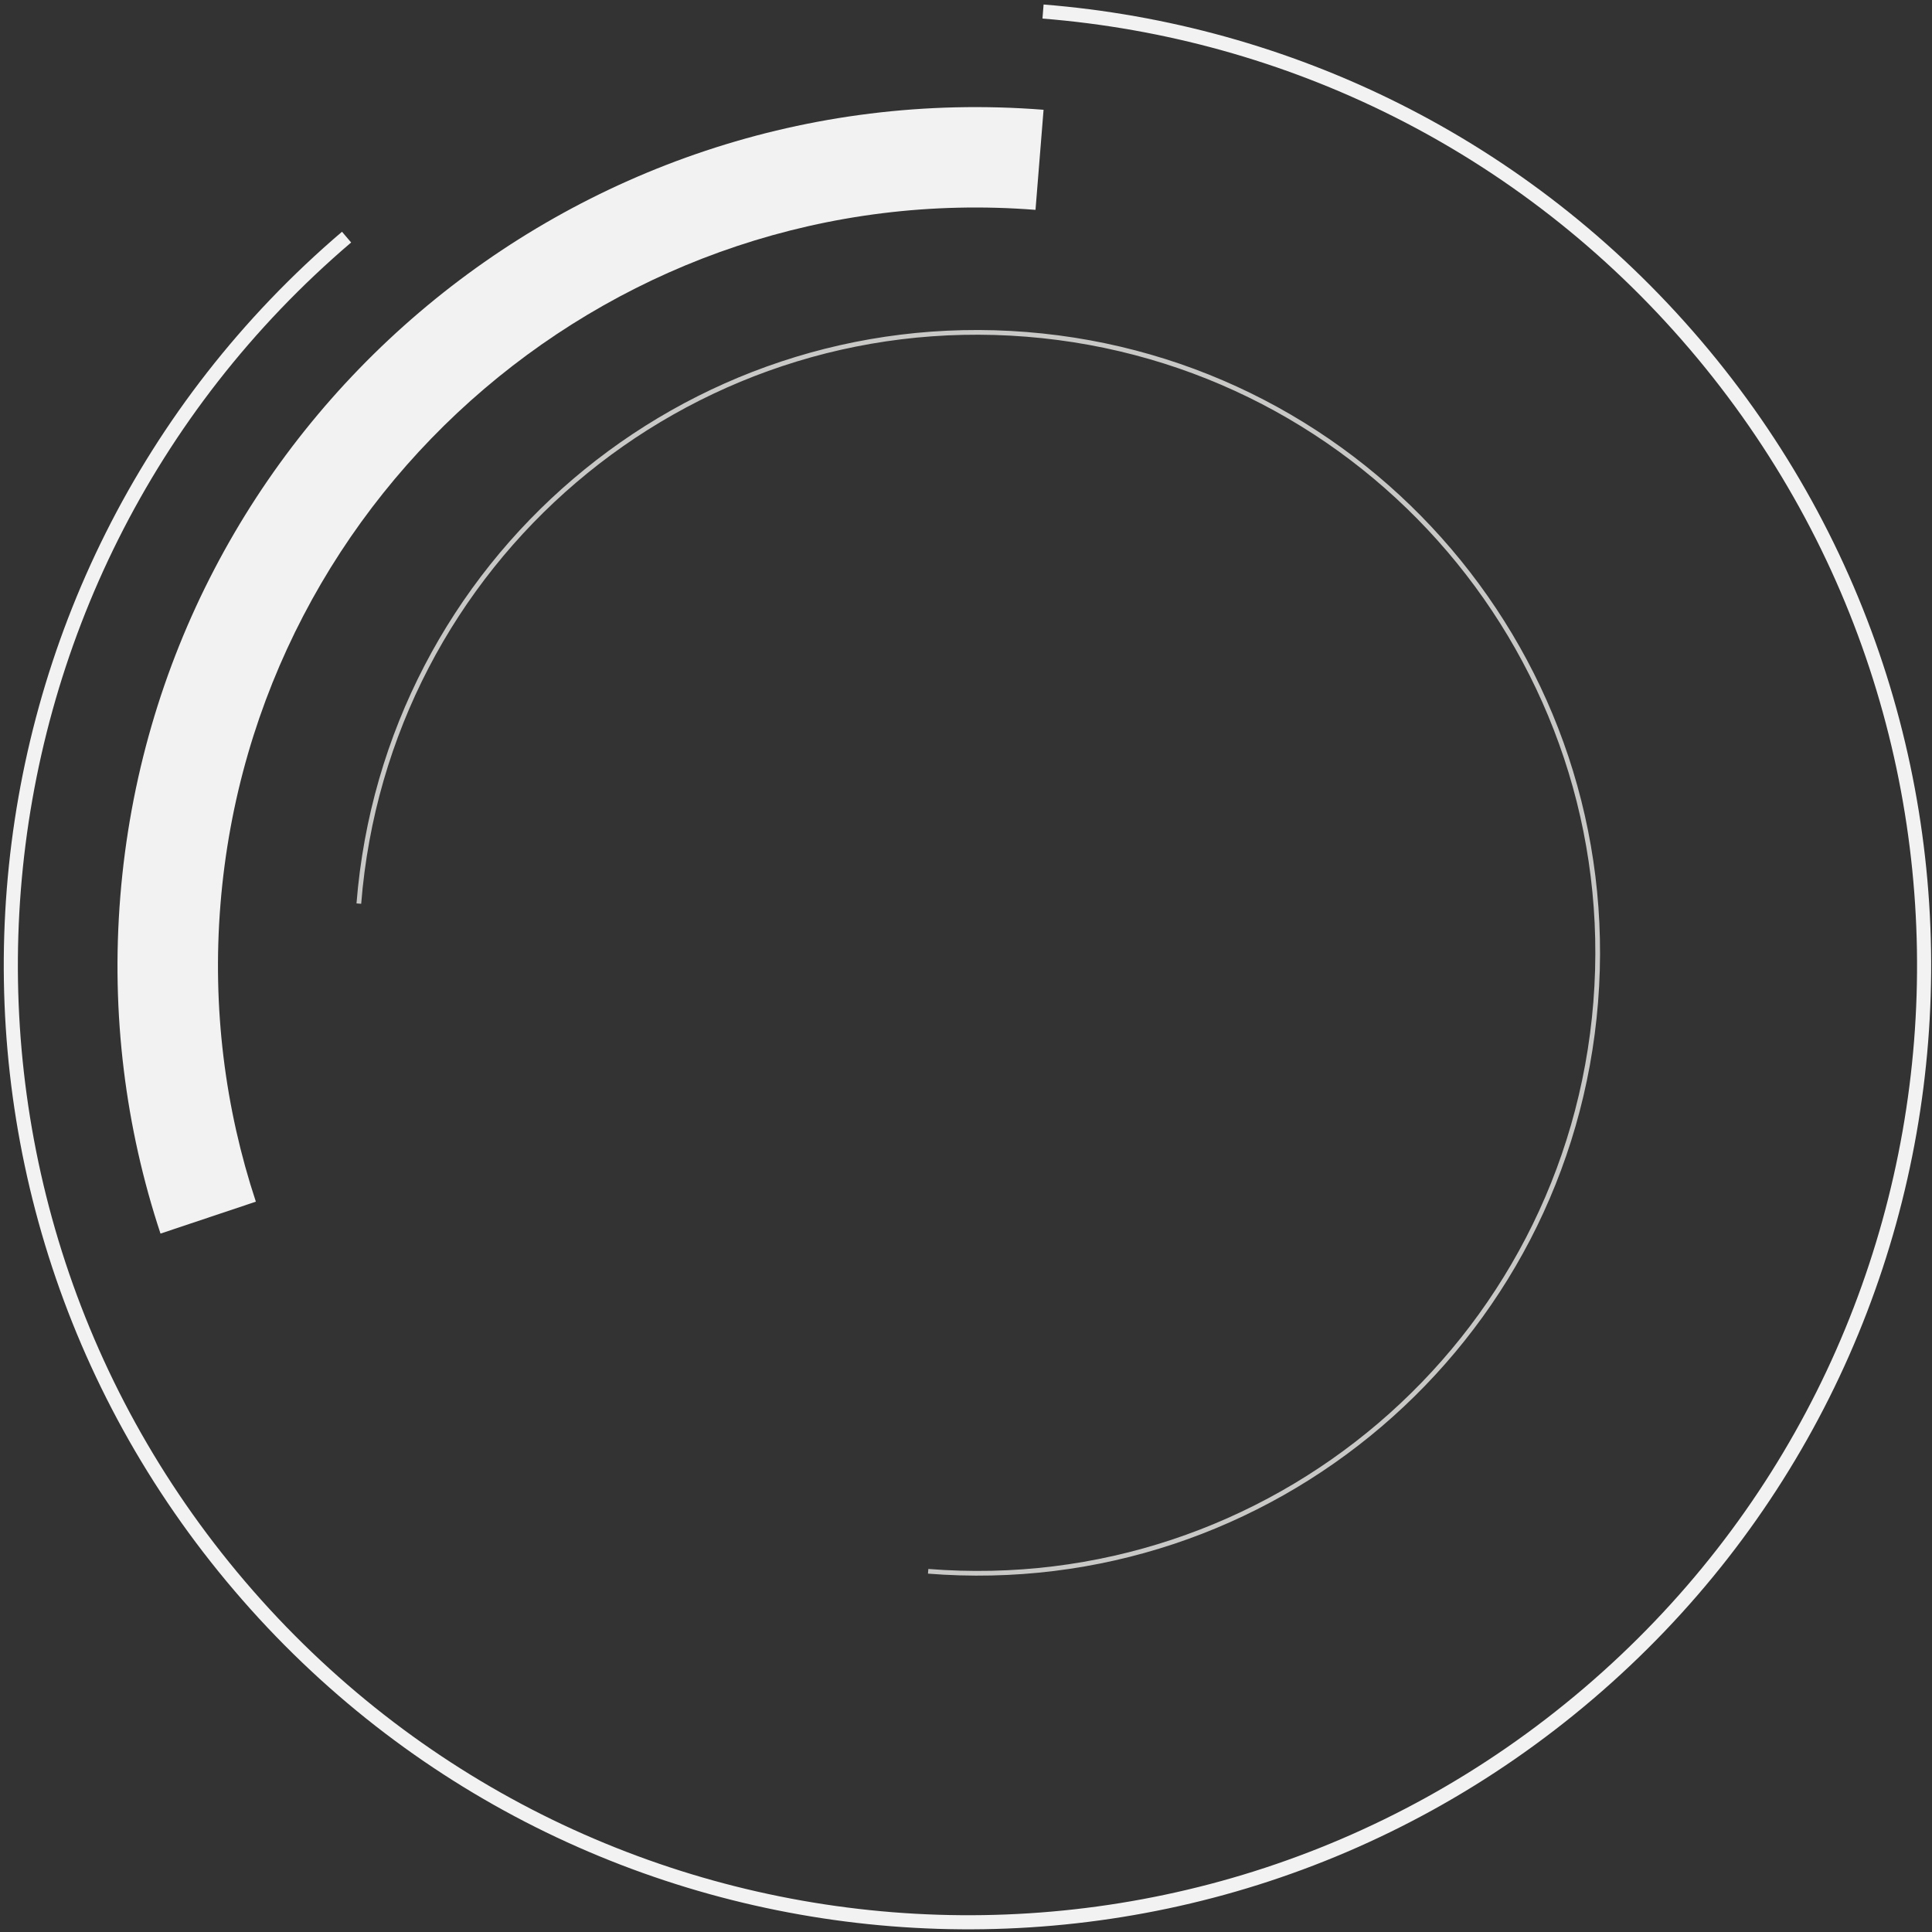
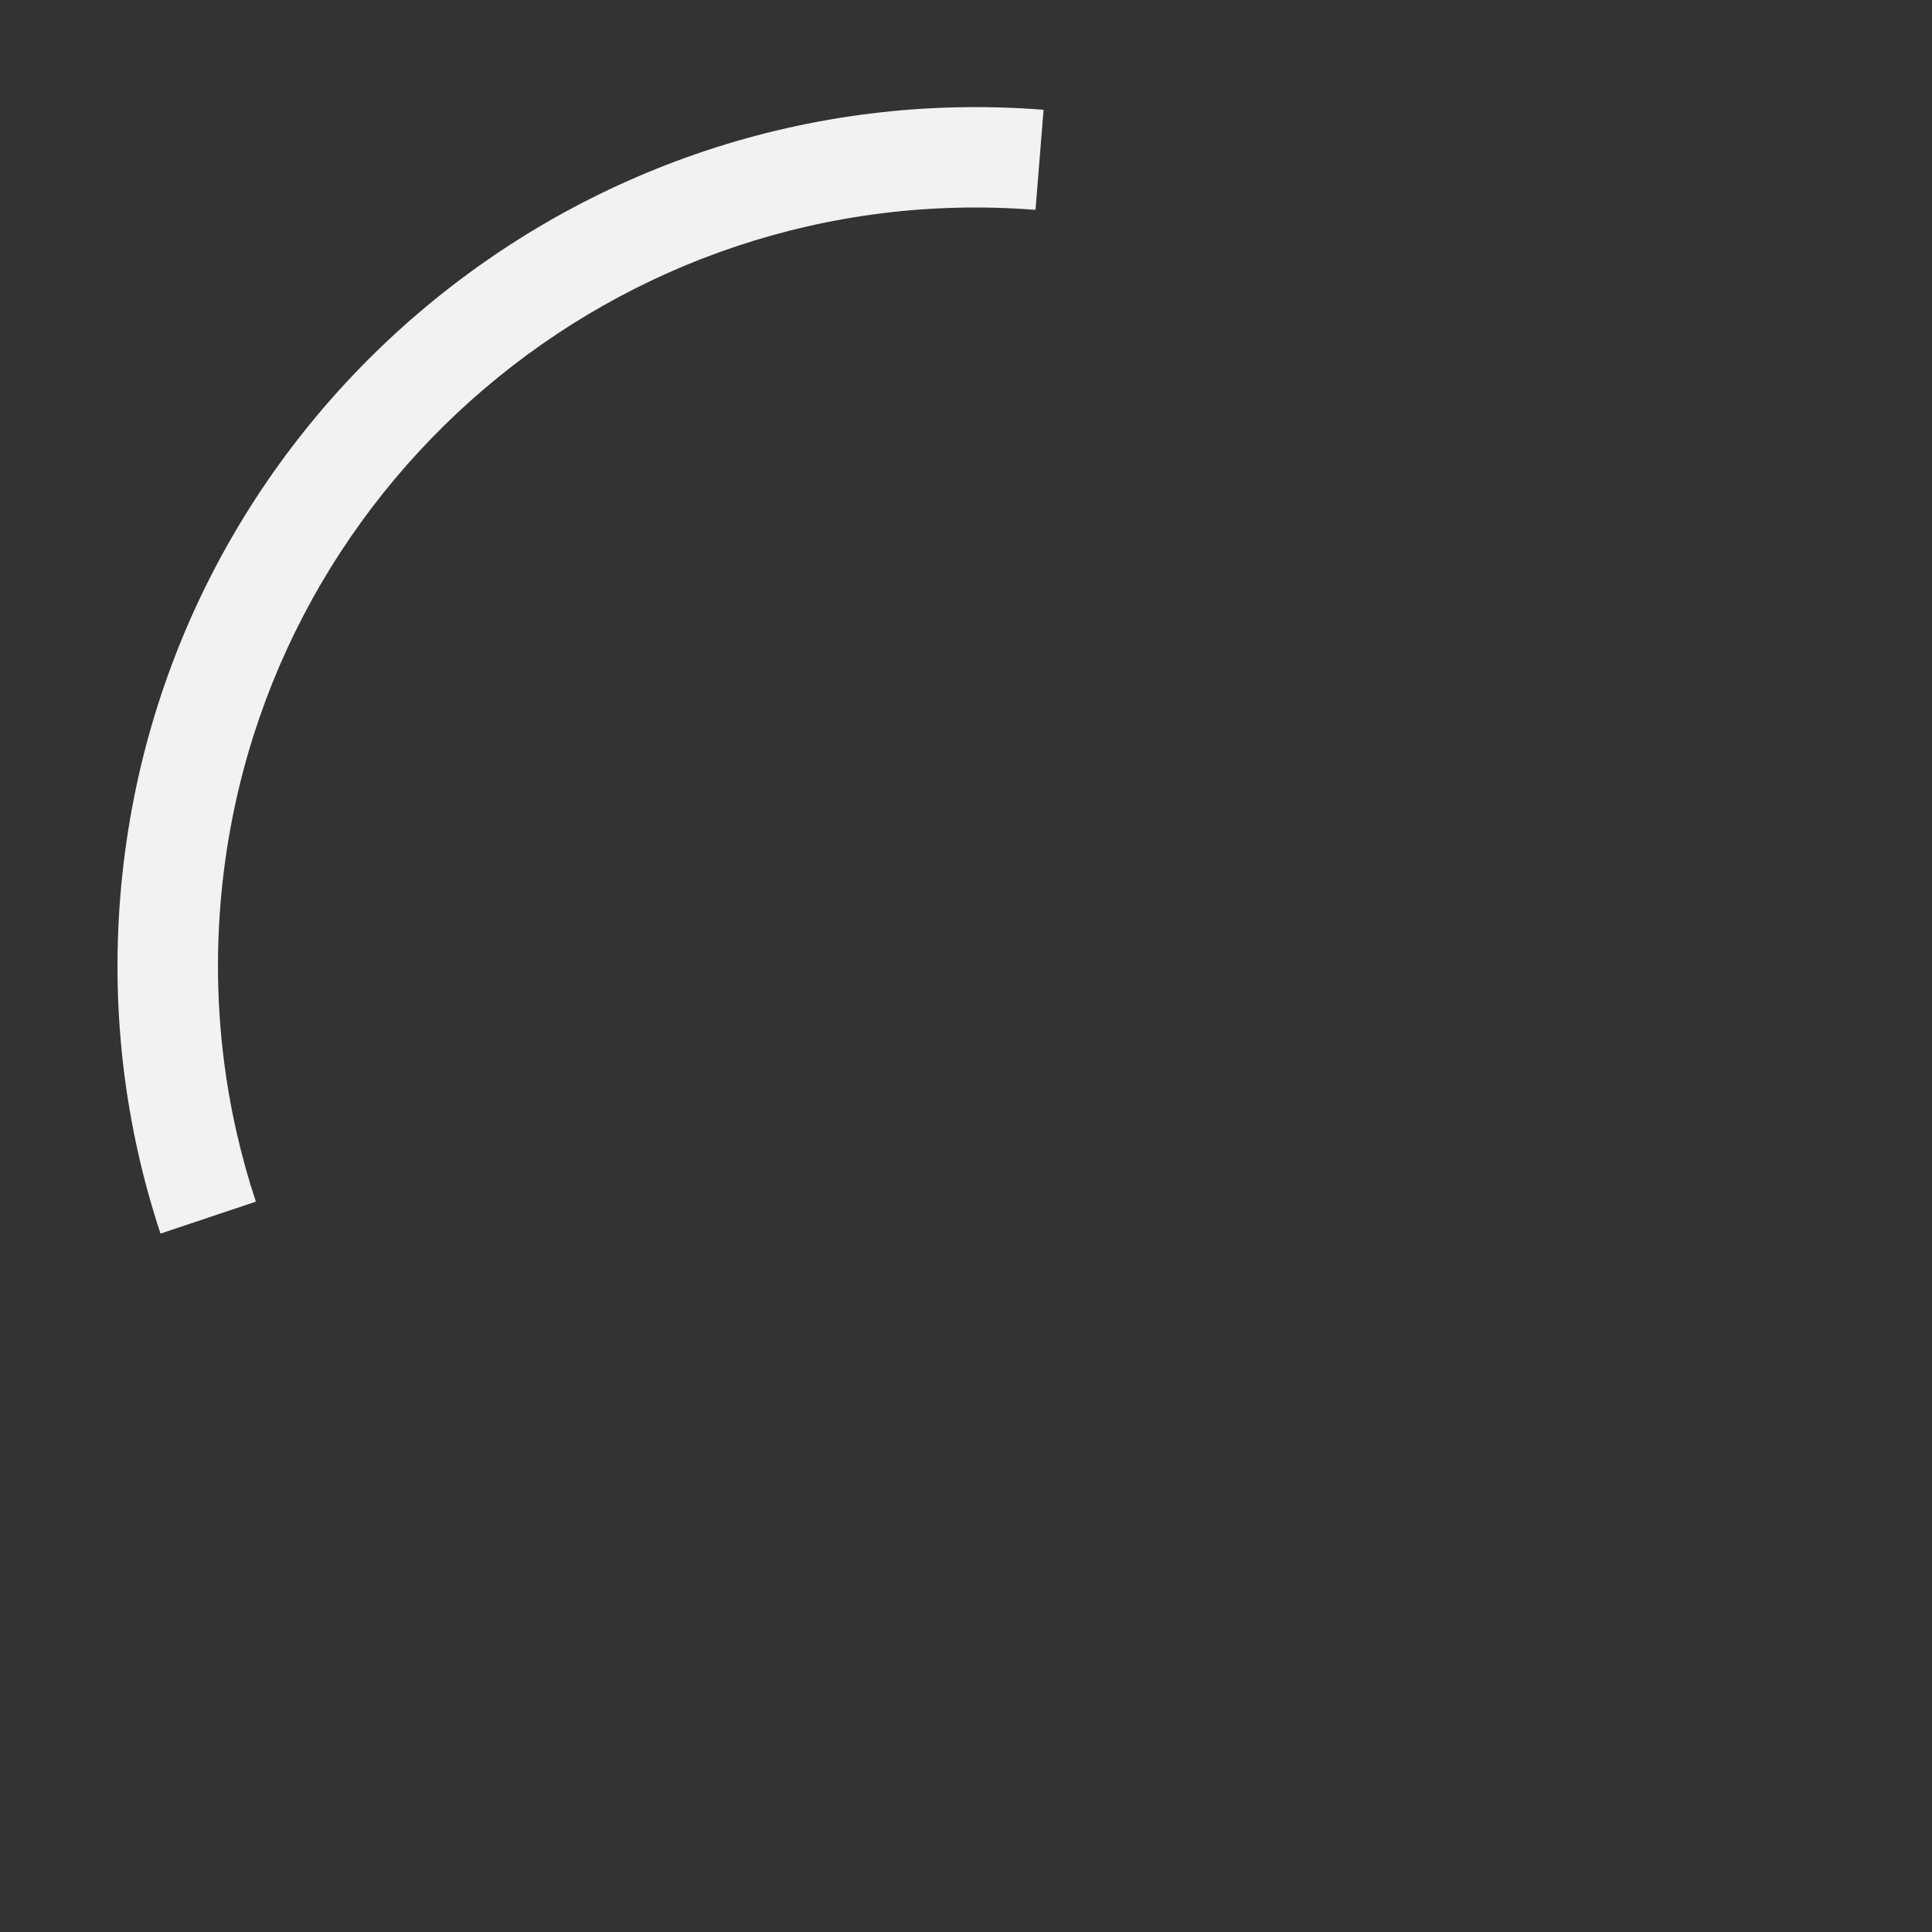
<svg xmlns="http://www.w3.org/2000/svg" width="411px" height="411px" viewBox="0 0 411 411" version="1.1">
  <rect x="0" y="0" width="411" height="411" fill="#333333" stroke="none" />
  <title>CT-Web-Ripple-Gray-SM</title>
  <desc>Created with Sketch.</desc>
  <g id="CT-Website-Design" stroke="none" stroke-width="1" fill="none" fill-rule="evenodd">
    <g id="01-Home" transform="translate(-110, -1522)">
      <g id="Ripple-Gray-SM" transform="translate(316, 1728) rotate(148) translate(-316, -1728) translate(112, 1525)">
-         <path d="M306.661,283.391 C263.261,341.955 180.61,354.242 122.056,310.834 C63.502,267.427 51.217,184.762 94.617,126.198 C138.017,67.634 220.668,55.347 279.222,98.755" id="Stroke-1" stroke="#C8C9C7" />
        <path d="M348.901,311.555 C363.877,291.394 374.055,269.162 379.643,246.219 L358.841,241.228 C353.905,261.46 344.925,281.066 331.718,298.846 C278.741,370.168 177.854,385.131 106.379,332.267 L93.643,349.414 C174.608,409.297 288.891,392.346 348.901,311.555" id="Fill-3" fill="#F2F2F3" />
-         <path d="M233.741,405.014 C344.895,388.483 421.609,284.92 405.088,173.702 C388.566,62.483 285.065,-14.277 173.911,2.254 C62.758,18.785 -13.957,122.347 2.564,233.566 C10.825,289.176 40.831,336.171 82.665,367.197" id="Stroke-5" stroke="#F2F2F3" stroke-width="3" />
      </g>
    </g>
  </g>
</svg>